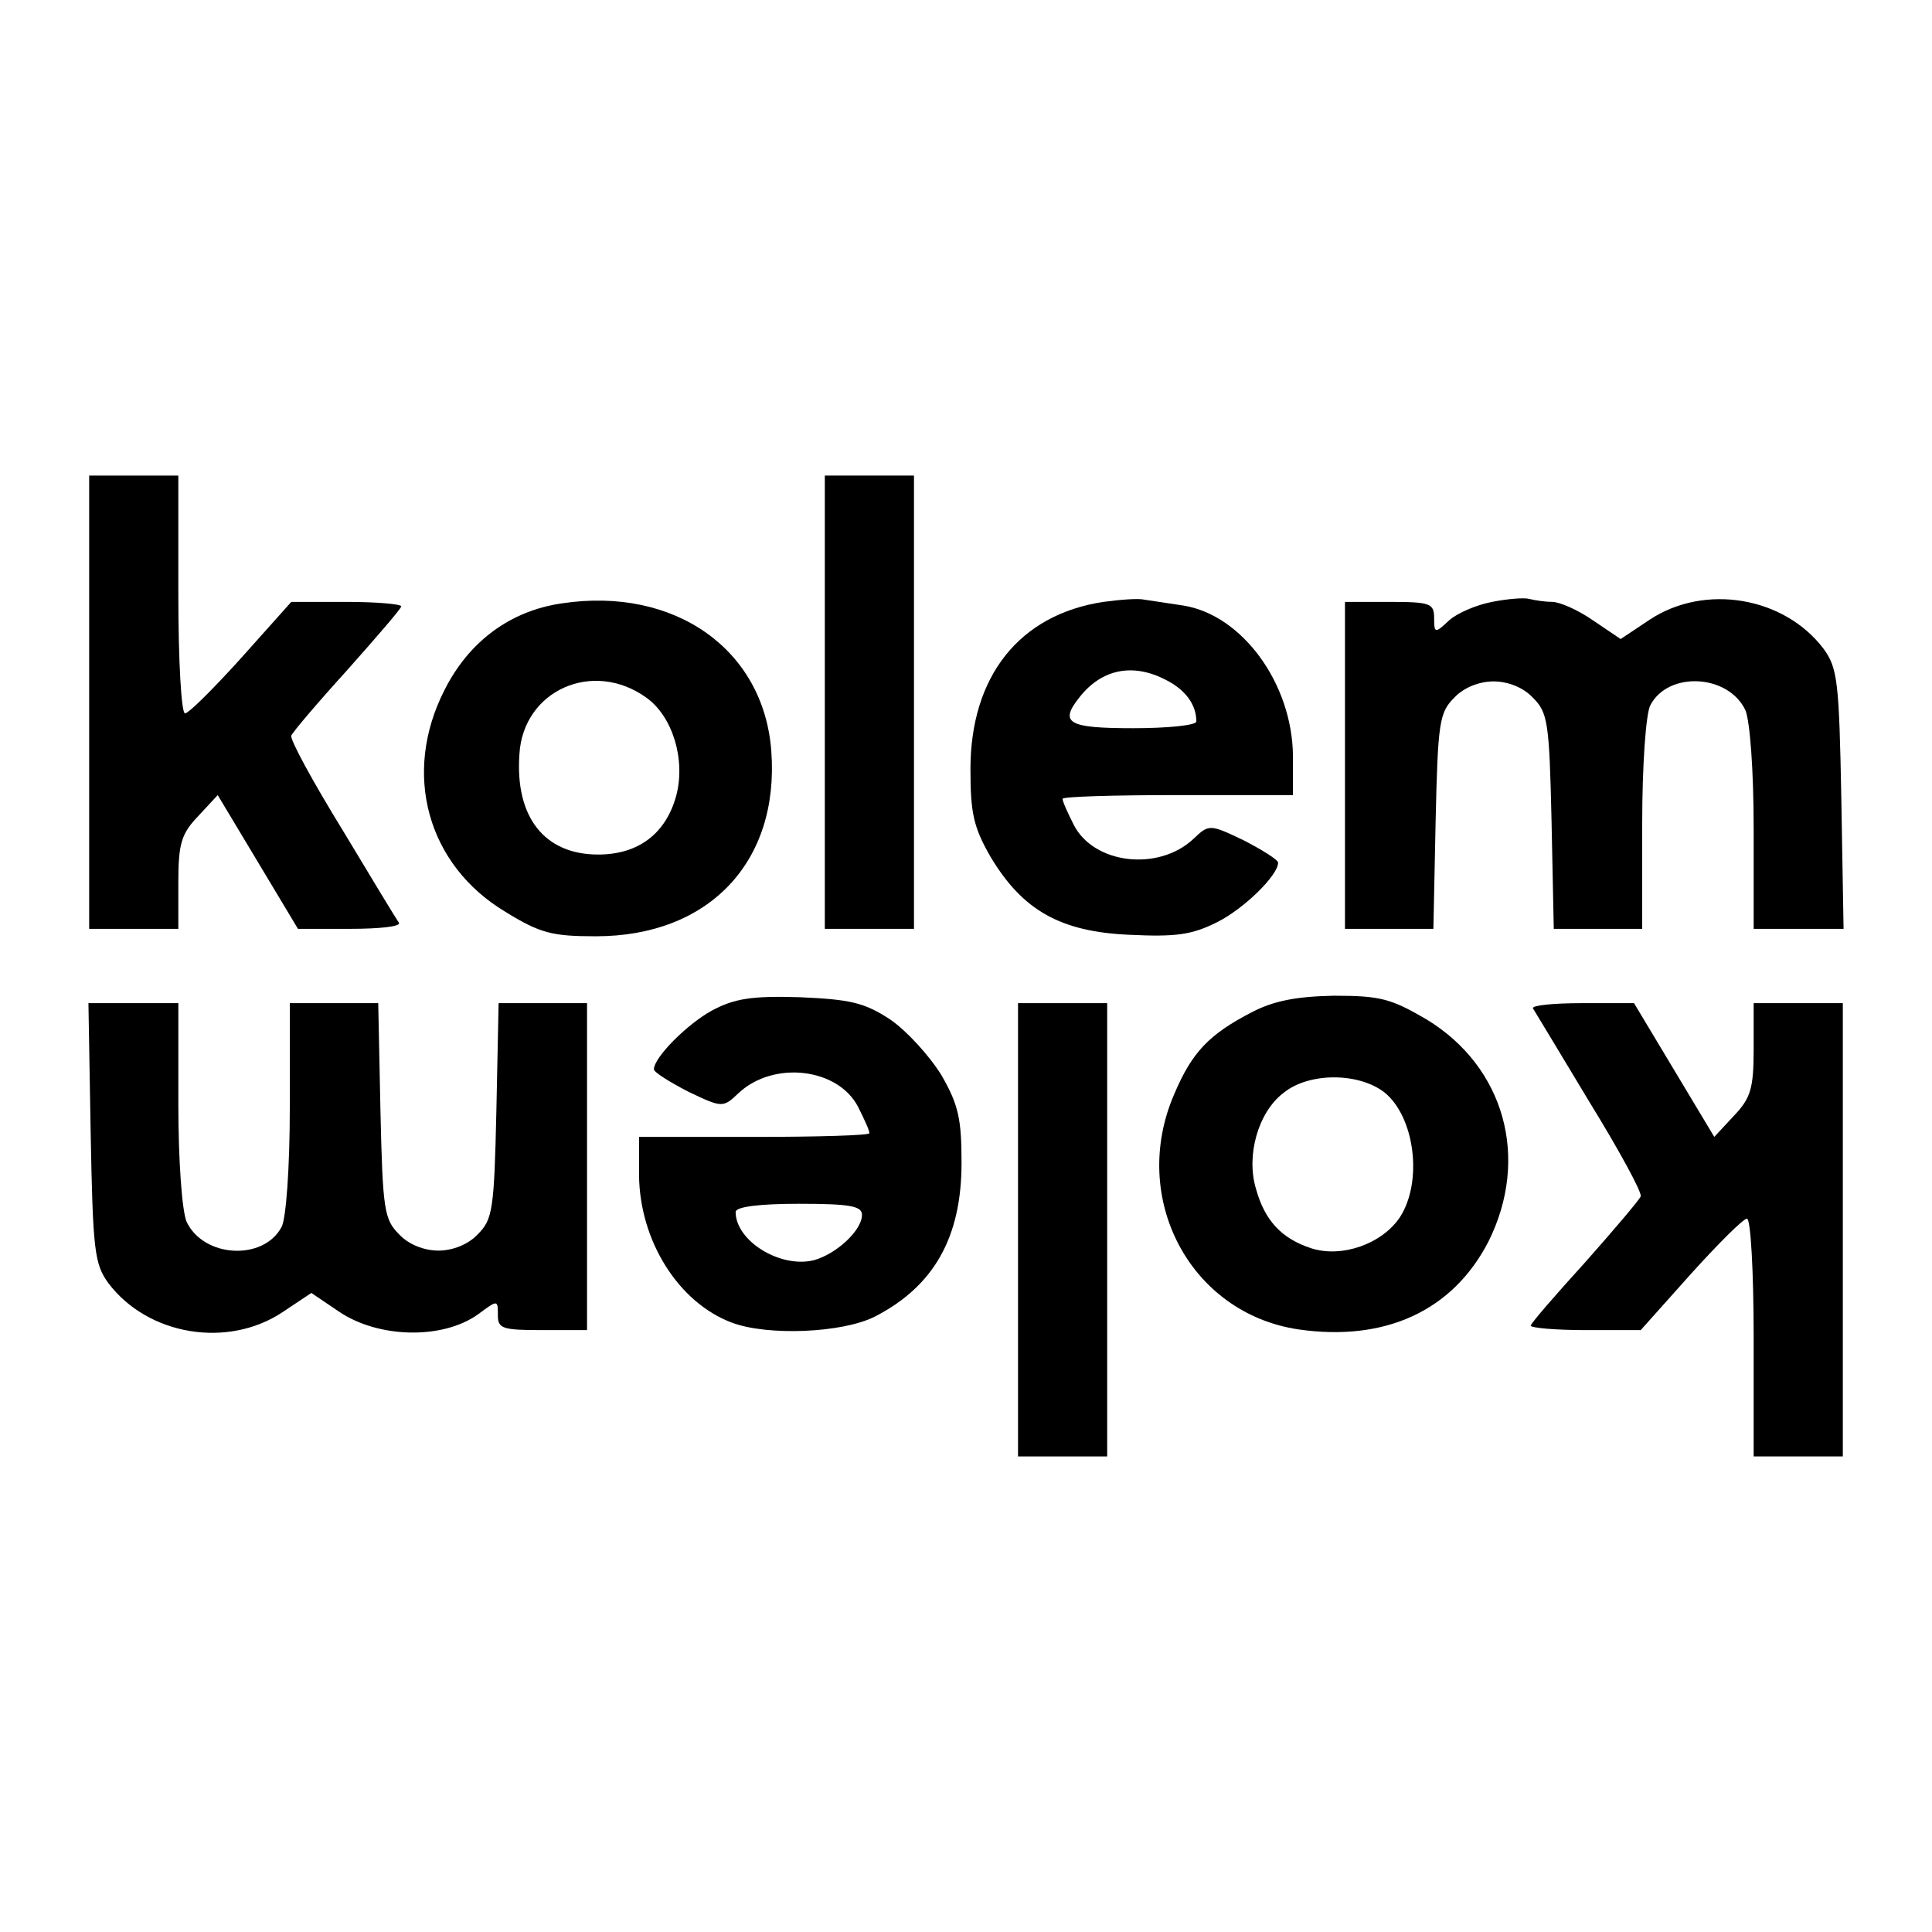
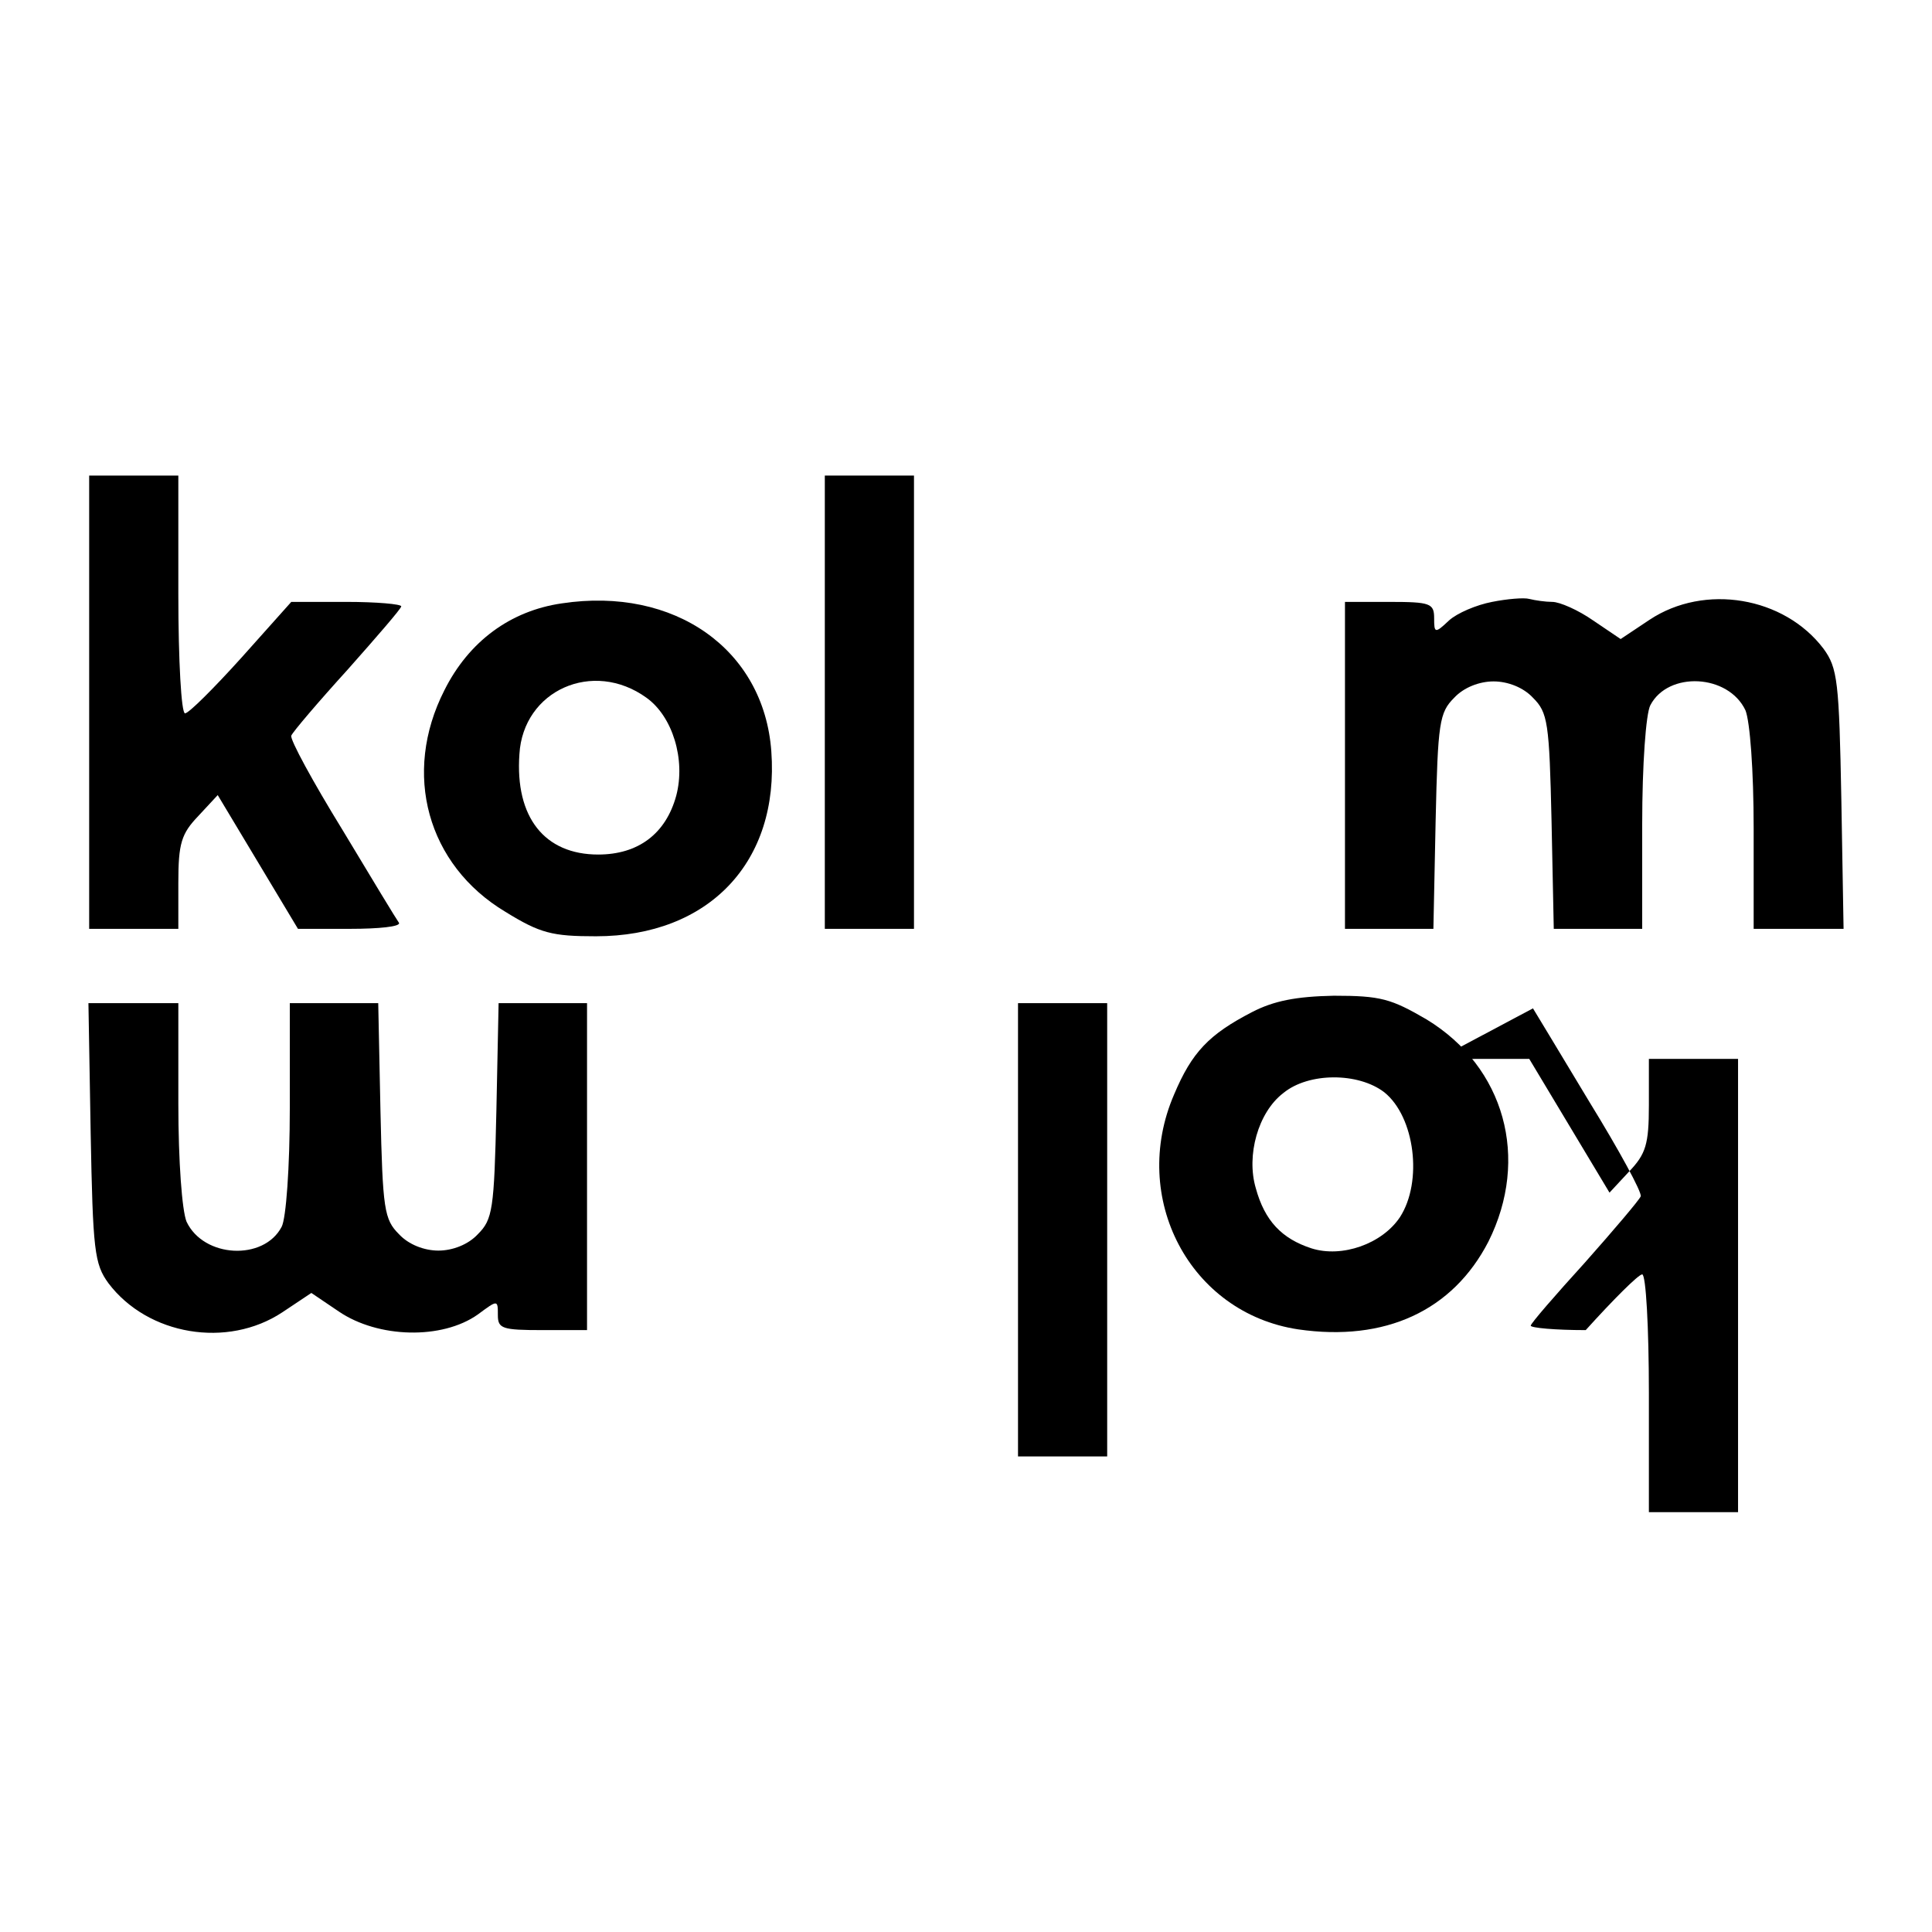
<svg xmlns="http://www.w3.org/2000/svg" version="1.0" width="260pt" height="260pt" viewBox="0 0 260 260" preserveAspectRatio="xMidYMid meet">
  <g transform="translate(0,260) scale(0.1,-0.1)" fill="#000000" stroke="none">
    <path d="M120 1655 l0 -305 60 0 60 0 0 62 c0 53 4 66 27 90 l26 28 54 -90 54 -90 70 0 c39 0 68 3 66 8 -3 4 -37 60 -76 125 -40 65 -71 122 -69 127 2 5 36 45 76 89 39 44 72 82 72 85 0 3 -33 6 -74 6 l-74 0 -67 -75 c-37 -41 -71 -75 -76 -75 -5 0 -9 71 -9 160 l0 160 -60 0 -60 0 0 -305z" />
    <path d="M1110 1655 l0 -305 60 0 60 0 0 305 0 305 -60 0 -60 0 0 -305z" />
    <path d="M756 1788 c-69 -10 -125 -51 -158 -117 -57 -112 -23 -235 82 -298 47 -29 63 -33 122 -33 152 0 247 100 236 249 -10 137 -130 222 -282 199z m114 -127 c35 -25 53 -83 40 -132 -14 -51 -51 -79 -105 -79 -72 0 -112 50 -106 135 5 86 99 128 171 76z" />
-     <path d="M1485 1790 c-113 -17 -179 -100 -179 -225 0 -59 4 -78 27 -118 43 -72 94 -101 187 -105 63 -3 84 0 118 17 36 18 82 63 82 80 0 4 -21 17 -46 30 -46 22 -47 22 -68 2 -47 -44 -134 -34 -161 19 -8 16 -15 31 -15 35 0 3 70 5 155 5 l155 0 0 53 c-1 97 -68 189 -147 202 -21 3 -45 7 -53 8 -8 2 -33 0 -55 -3z m84 -105 c26 -13 41 -33 41 -56 0 -5 -38 -9 -85 -9 -88 0 -100 7 -72 42 30 38 72 46 116 23z" />
    <path d="M2008 1790 c-21 -4 -47 -15 -58 -25 -19 -18 -20 -17 -20 3 0 20 -5 22 -60 22 l-60 0 0 -220 0 -220 59 0 60 0 3 145 c3 133 5 146 25 166 13 14 34 22 53 22 19 0 40 -8 53 -22 20 -20 22 -33 25 -166 l3 -145 60 0 59 0 0 141 c0 80 5 149 11 160 24 46 105 42 128 -7 6 -15 11 -80 11 -159 l0 -135 61 0 60 0 -3 174 c-3 159 -5 177 -24 203 -53 70 -160 88 -234 39 l-39 -26 -37 25 c-20 14 -45 25 -55 25 -9 0 -23 2 -31 4 -7 2 -30 0 -50 -4z" />
-     <path d="M958 1240 c-33 -18 -78 -63 -78 -79 0 -4 21 -17 46 -30 46 -22 47 -22 68 -2 47 44 134 34 161 -19 8 -16 15 -31 15 -35 0 -3 -70 -5 -155 -5 l-155 0 0 -52 c1 -88 53 -171 125 -198 48 -18 148 -14 192 8 80 41 117 107 117 207 0 59 -4 78 -27 118 -16 26 -47 60 -69 75 -35 23 -54 27 -122 30 -65 2 -88 -2 -118 -18z m202 -275 c0 -21 -35 -53 -65 -61 -45 -11 -105 26 -105 65 0 7 32 11 85 11 69 0 85 -3 85 -15z" />
    <path d="M1685 1238 c-58 -30 -81 -54 -105 -111 -60 -139 21 -294 167 -316 117 -17 208 25 256 118 56 112 22 235 -83 299 -48 28 -62 32 -125 32 -51 -1 -81 -7 -110 -22z m178 -108 c41 -33 52 -120 21 -168 -24 -36 -78 -55 -119 -42 -40 13 -63 37 -75 81 -13 44 3 102 37 128 34 28 101 28 136 1z" />
    <path d="M122 1076 c3 -159 5 -177 24 -203 53 -70 160 -88 234 -39 l39 26 37 -25 c53 -36 139 -38 187 -4 27 20 27 20 27 -1 0 -18 6 -20 60 -20 l60 0 0 220 0 220 -59 0 -60 0 -3 -145 c-3 -133 -5 -146 -25 -166 -13 -14 -34 -22 -53 -22 -19 0 -40 8 -53 22 -20 20 -22 33 -25 166 l-3 145 -60 0 -59 0 0 -141 c0 -80 -5 -149 -11 -160 -24 -46 -105 -42 -128 7 -6 15 -11 80 -11 159 l0 135 -61 0 -60 0 3 -174z" />
    <path d="M1370 945 l0 -305 60 0 60 0 0 305 0 305 -60 0 -60 0 0 -305z" />
-     <path d="M2063 1243 c3 -5 37 -61 76 -126 40 -65 71 -122 69 -127 -2 -5 -36 -45 -75 -89 -40 -44 -73 -82 -73 -85 0 -3 33 -6 74 -6 l74 0 67 75 c37 41 71 75 76 75 5 0 9 -71 9 -160 l0 -160 60 0 60 0 0 305 0 305 -60 0 -60 0 0 -62 c0 -53 -4 -66 -27 -90 l-26 -28 -54 90 -54 90 -70 0 c-39 0 -68 -3 -66 -7z" />
+     <path d="M2063 1243 c3 -5 37 -61 76 -126 40 -65 71 -122 69 -127 -2 -5 -36 -45 -75 -89 -40 -44 -73 -82 -73 -85 0 -3 33 -6 74 -6 c37 41 71 75 76 75 5 0 9 -71 9 -160 l0 -160 60 0 60 0 0 305 0 305 -60 0 -60 0 0 -62 c0 -53 -4 -66 -27 -90 l-26 -28 -54 90 -54 90 -70 0 c-39 0 -68 -3 -66 -7z" />
  </g>
</svg>